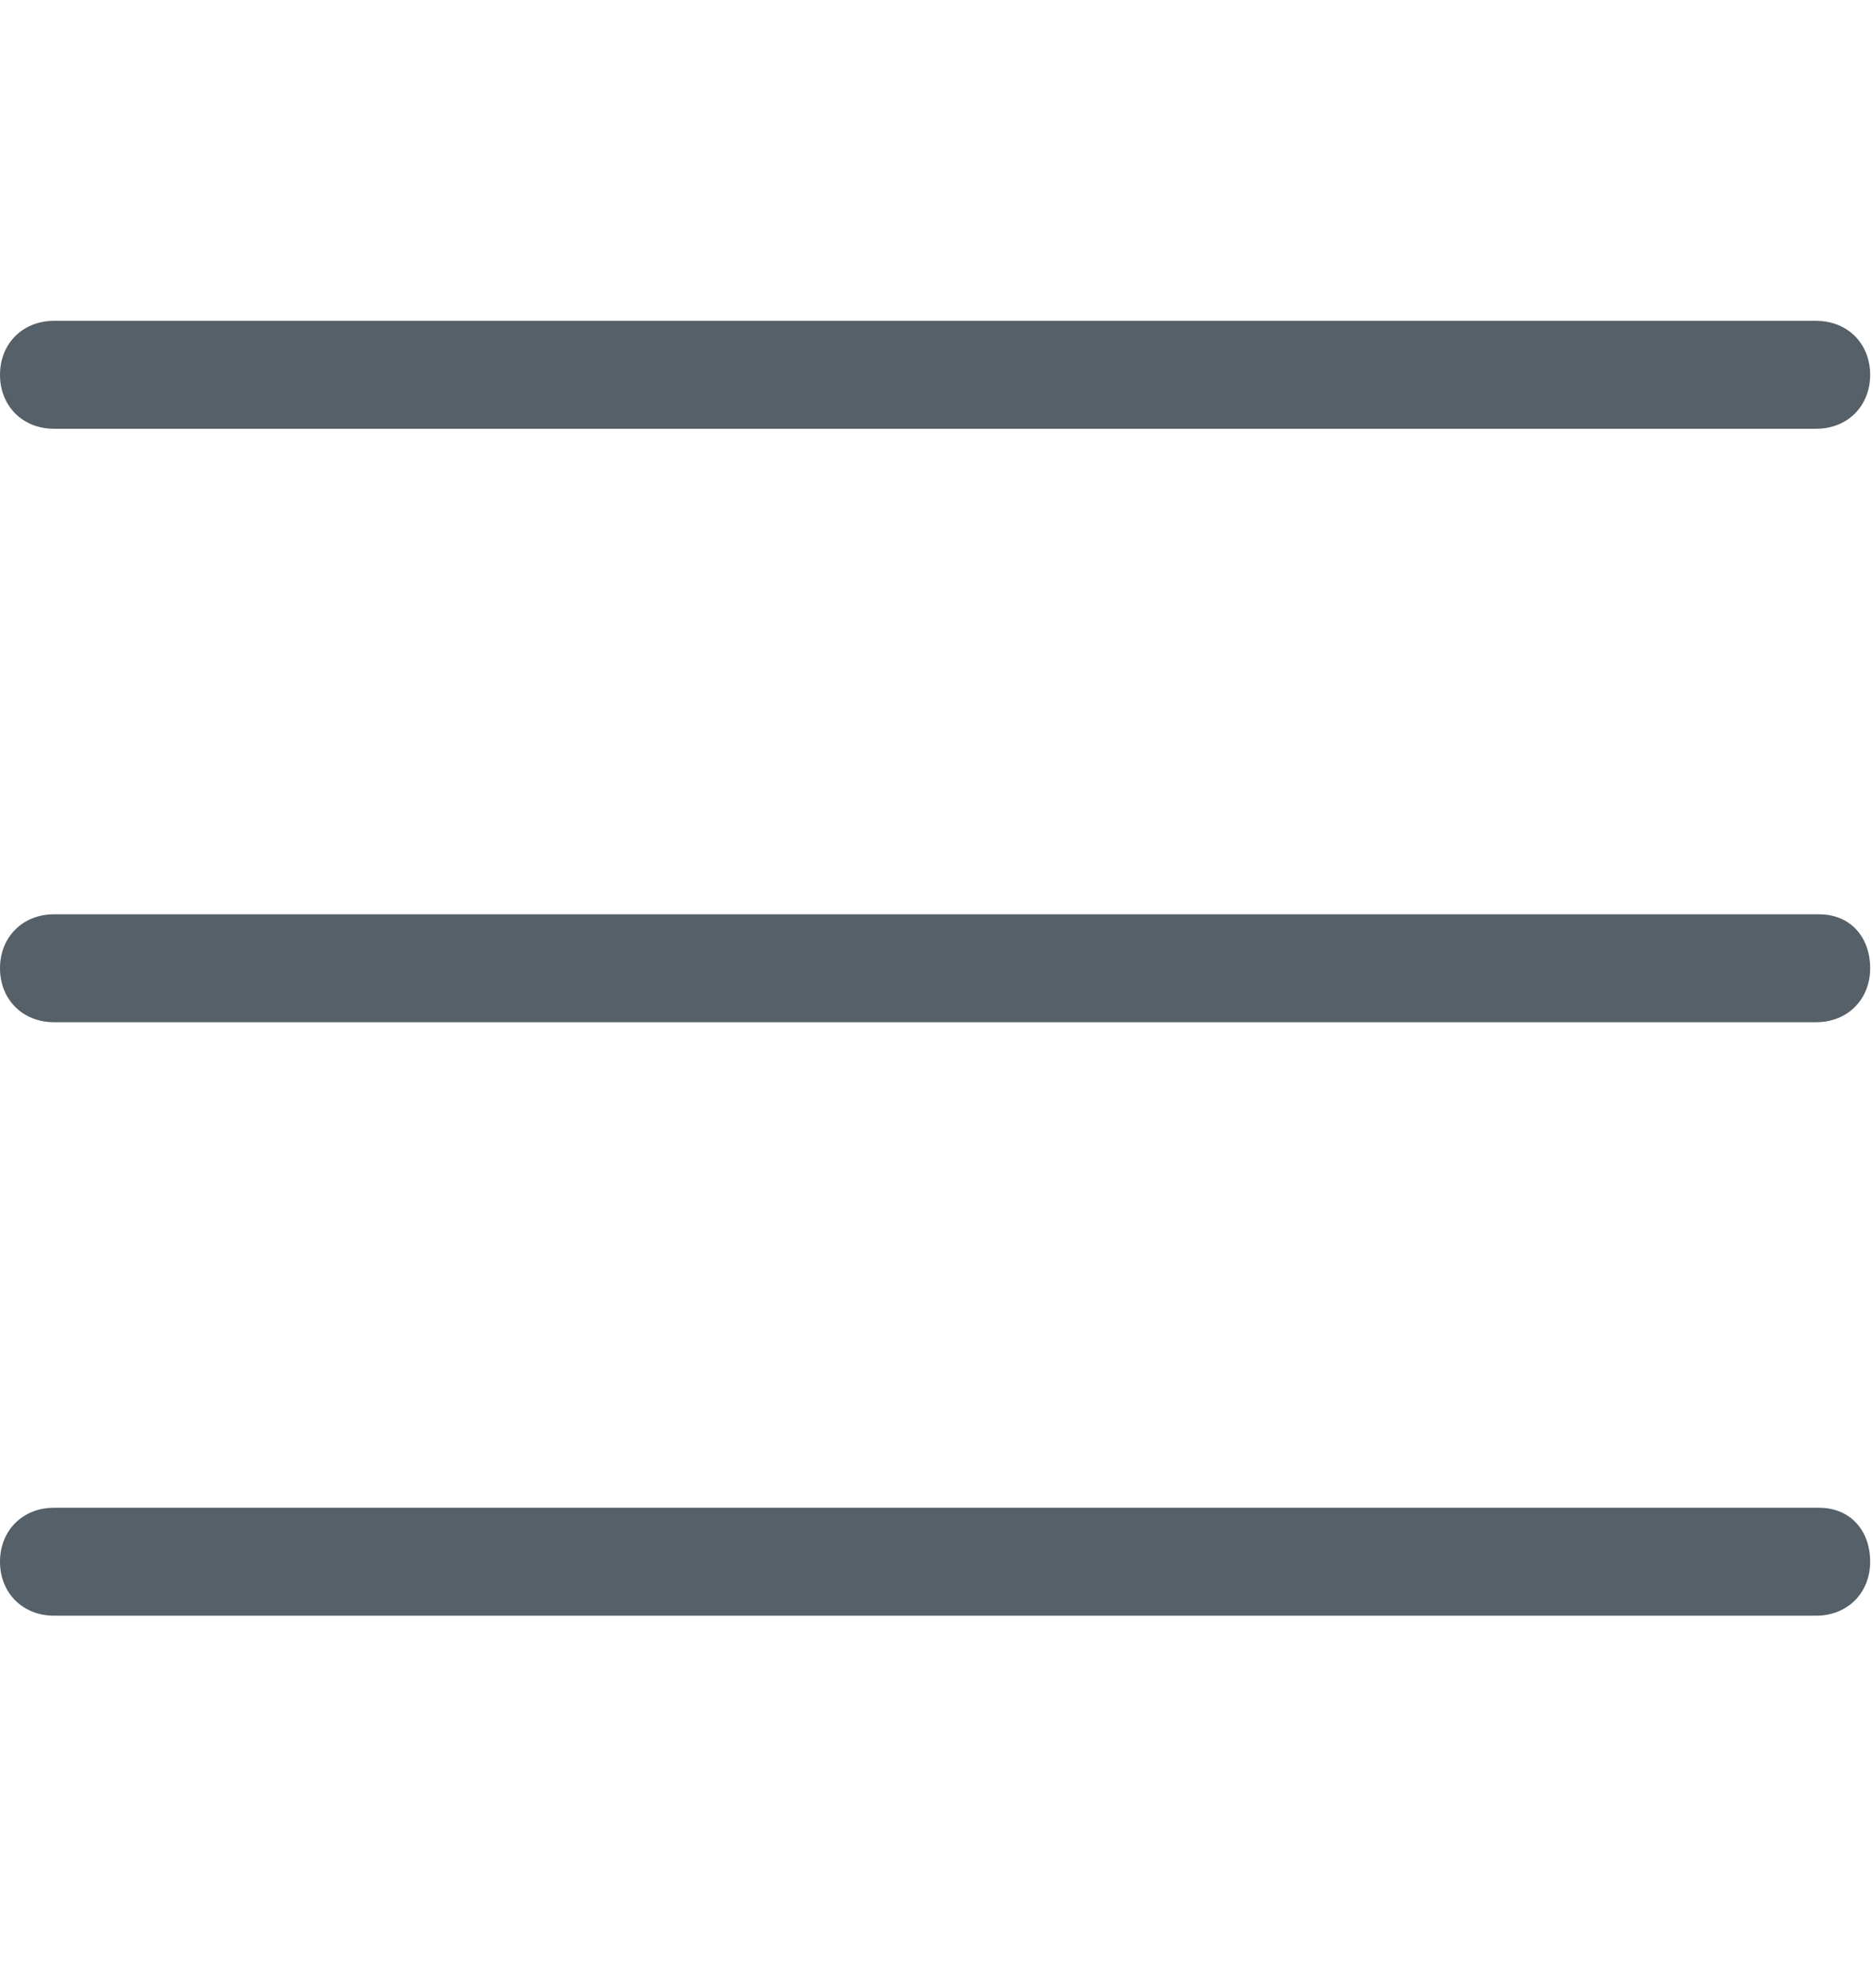
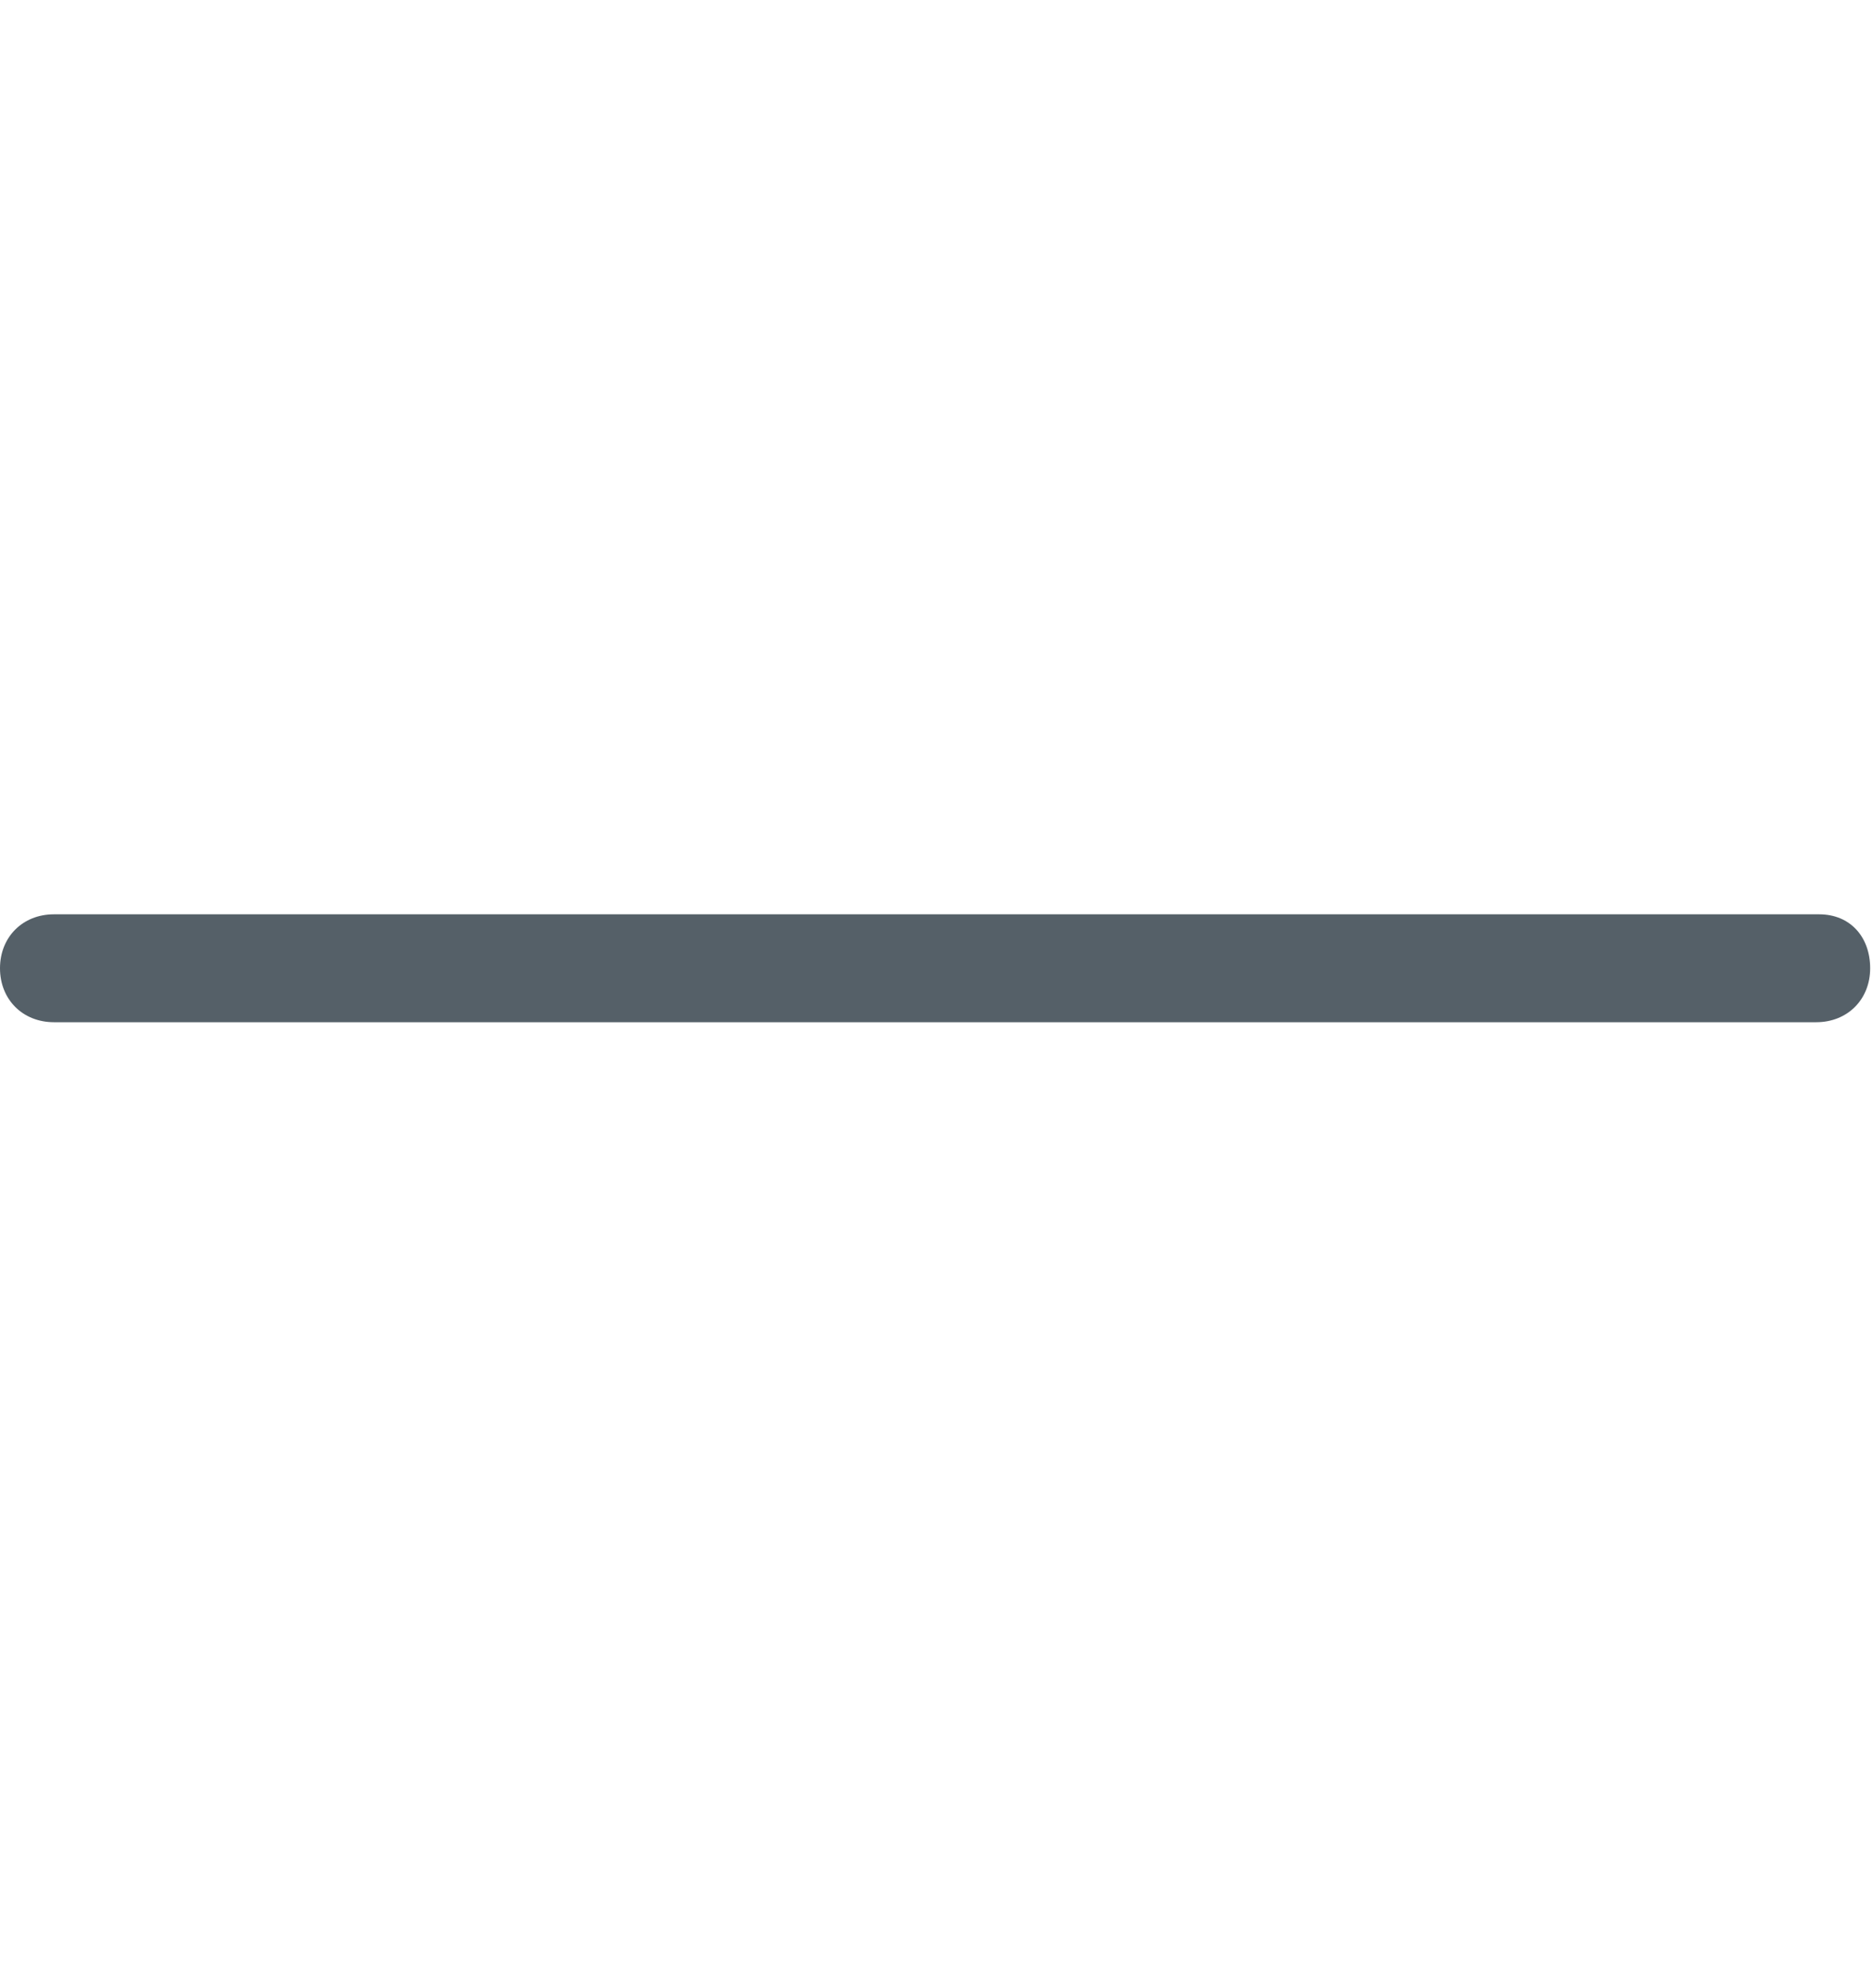
<svg xmlns="http://www.w3.org/2000/svg" id="Layer_1" x="0px" y="0px" viewBox="0 0 66 70" style="enable-background:new 0 0 66 70;" xml:space="preserve">
  <style type="text/css">
	.st0{fill:#556068;}
</style>
  <g>
-     <path class="st0" d="M1.9,15.1H64c1.1,0,1.9-0.8,1.9-1.9s-0.8-1.9-1.9-1.9H1.9c-1.1,0-1.9,0.8-1.9,1.9S0.8,15.1,1.9,15.1z" />
    <path class="st0" d="M64.1,32.2H1.9C0.8,32.2,0,33,0,34.1S0.8,36,1.9,36H64c1.1,0,1.9-0.8,1.9-1.9S65.2,32.2,64.1,32.2z" />
-     <path class="st0" d="M64.1,53.1H1.9C0.8,53.1,0,53.9,0,55s0.8,1.9,1.9,1.9H64c1.1,0,1.9-0.8,1.9-1.9S65.2,53.1,64.1,53.1z" />
  </g>
</svg>